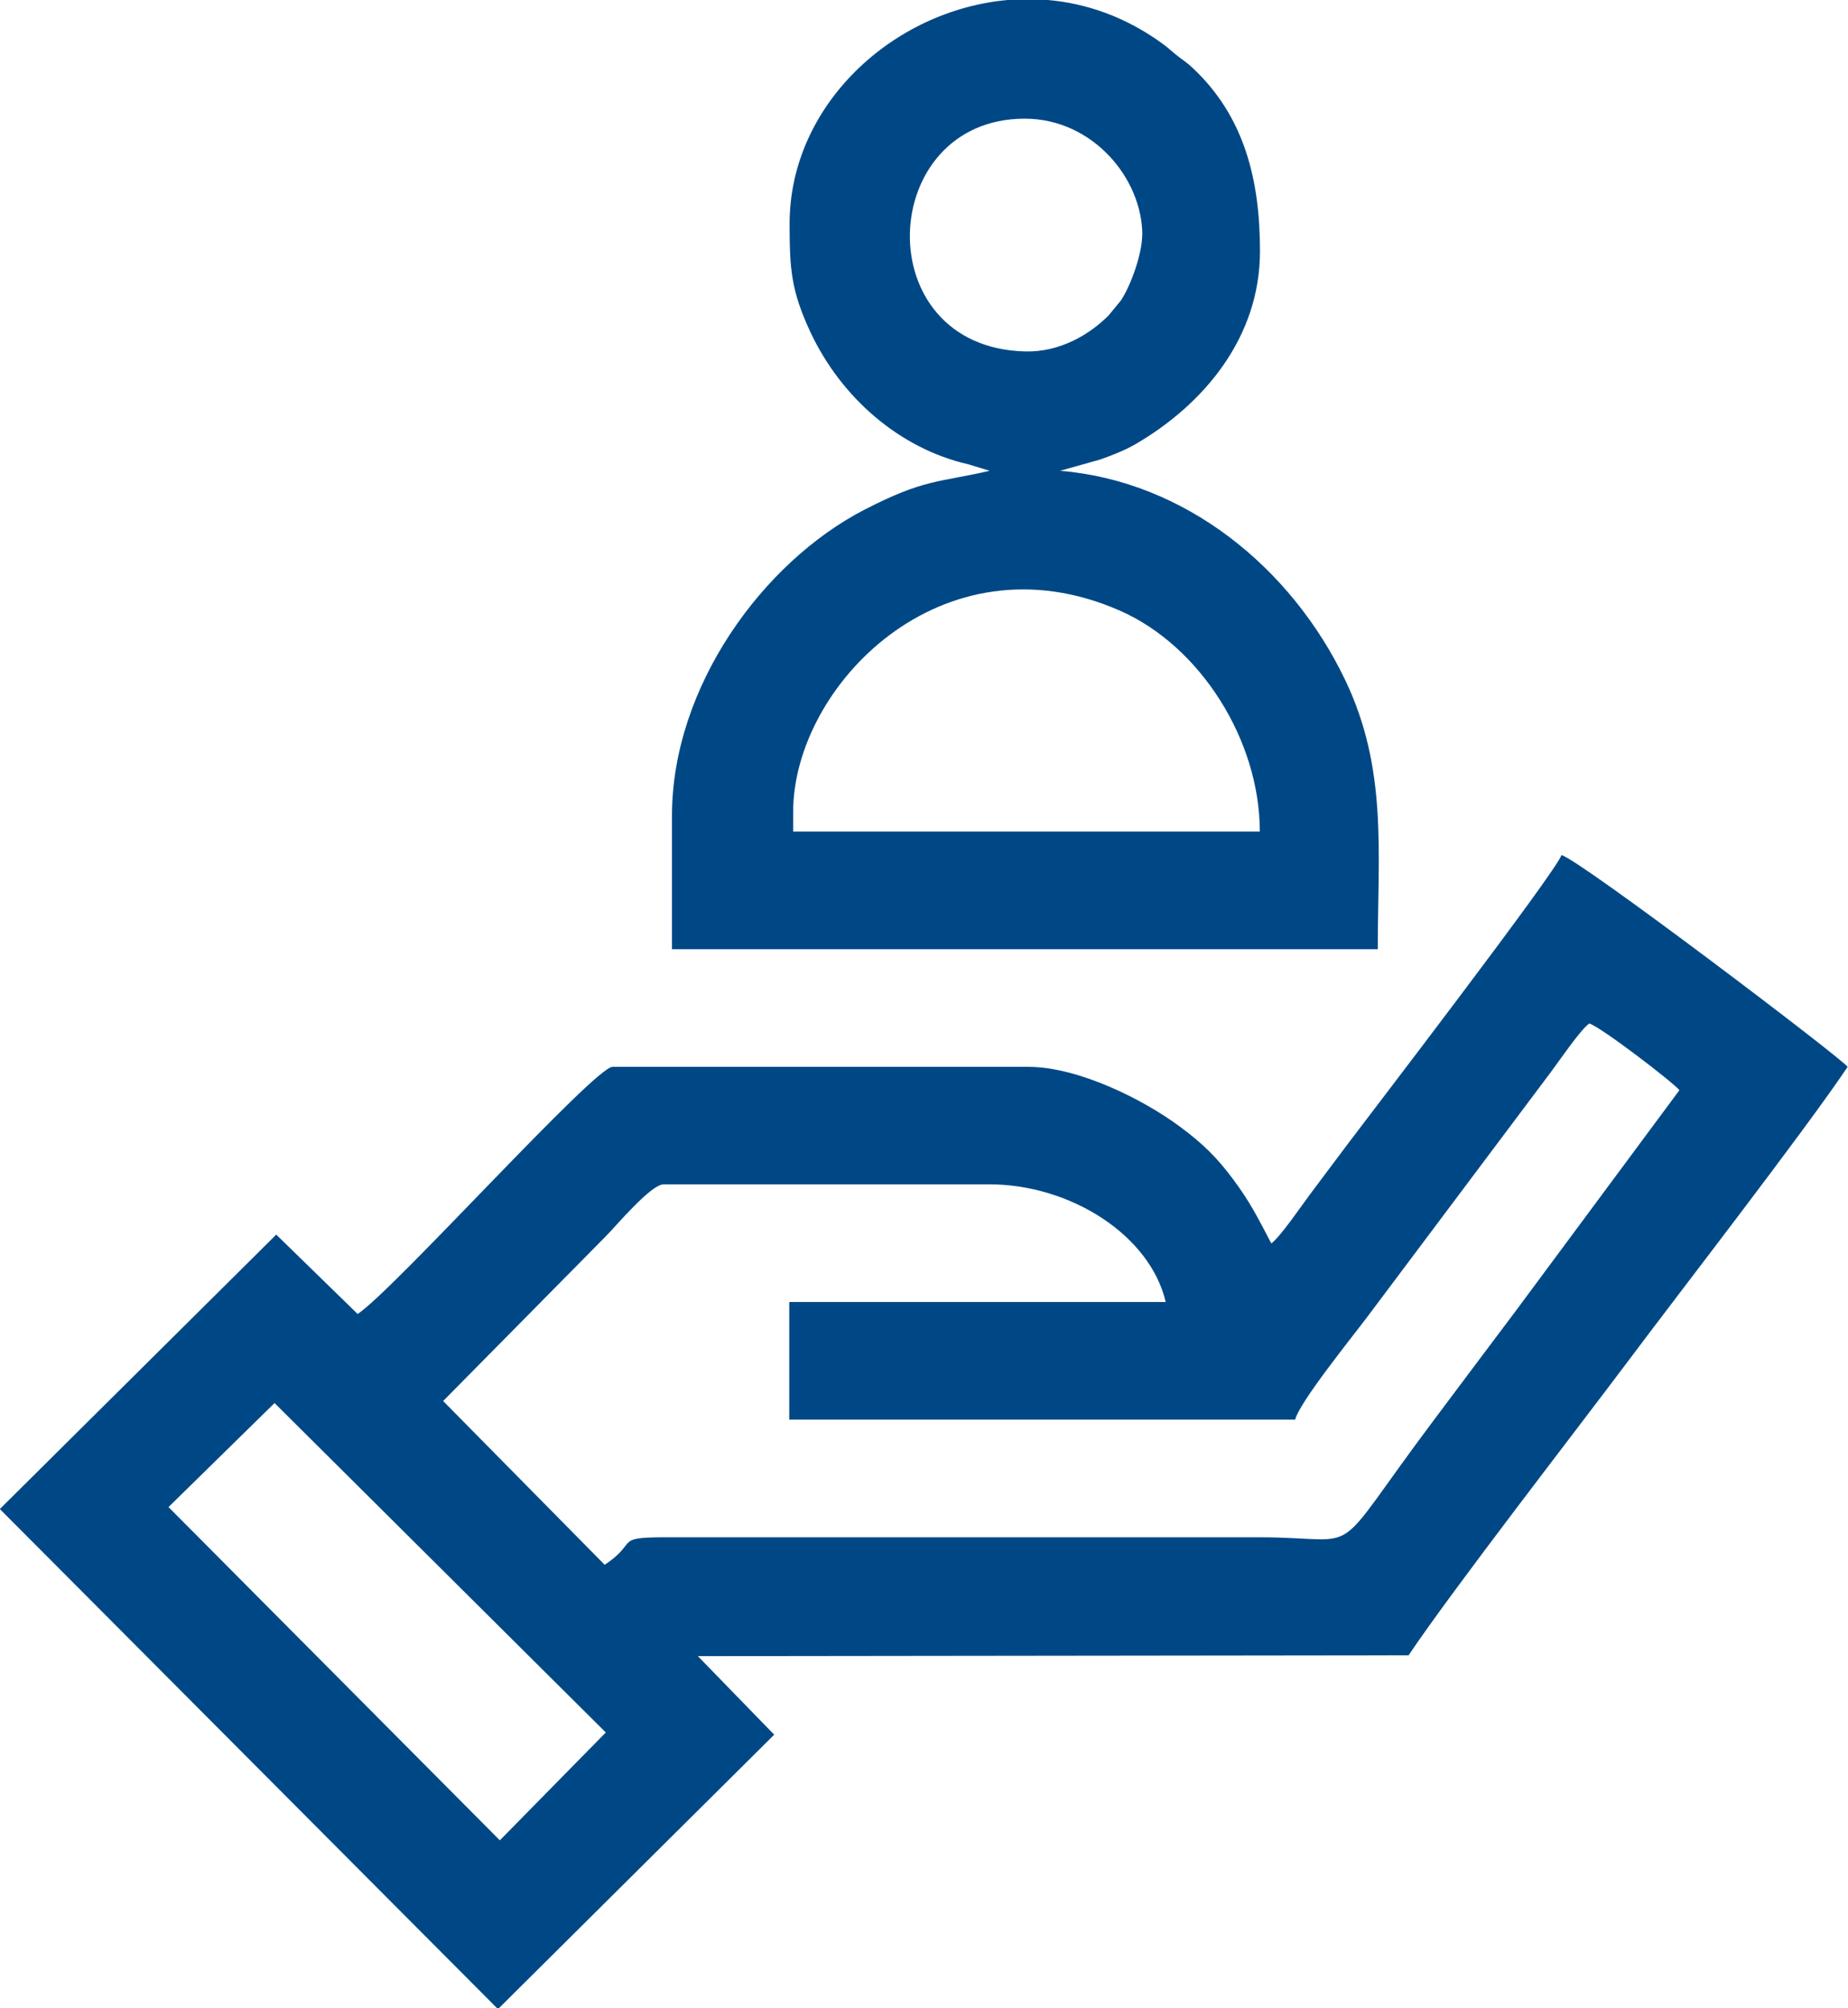
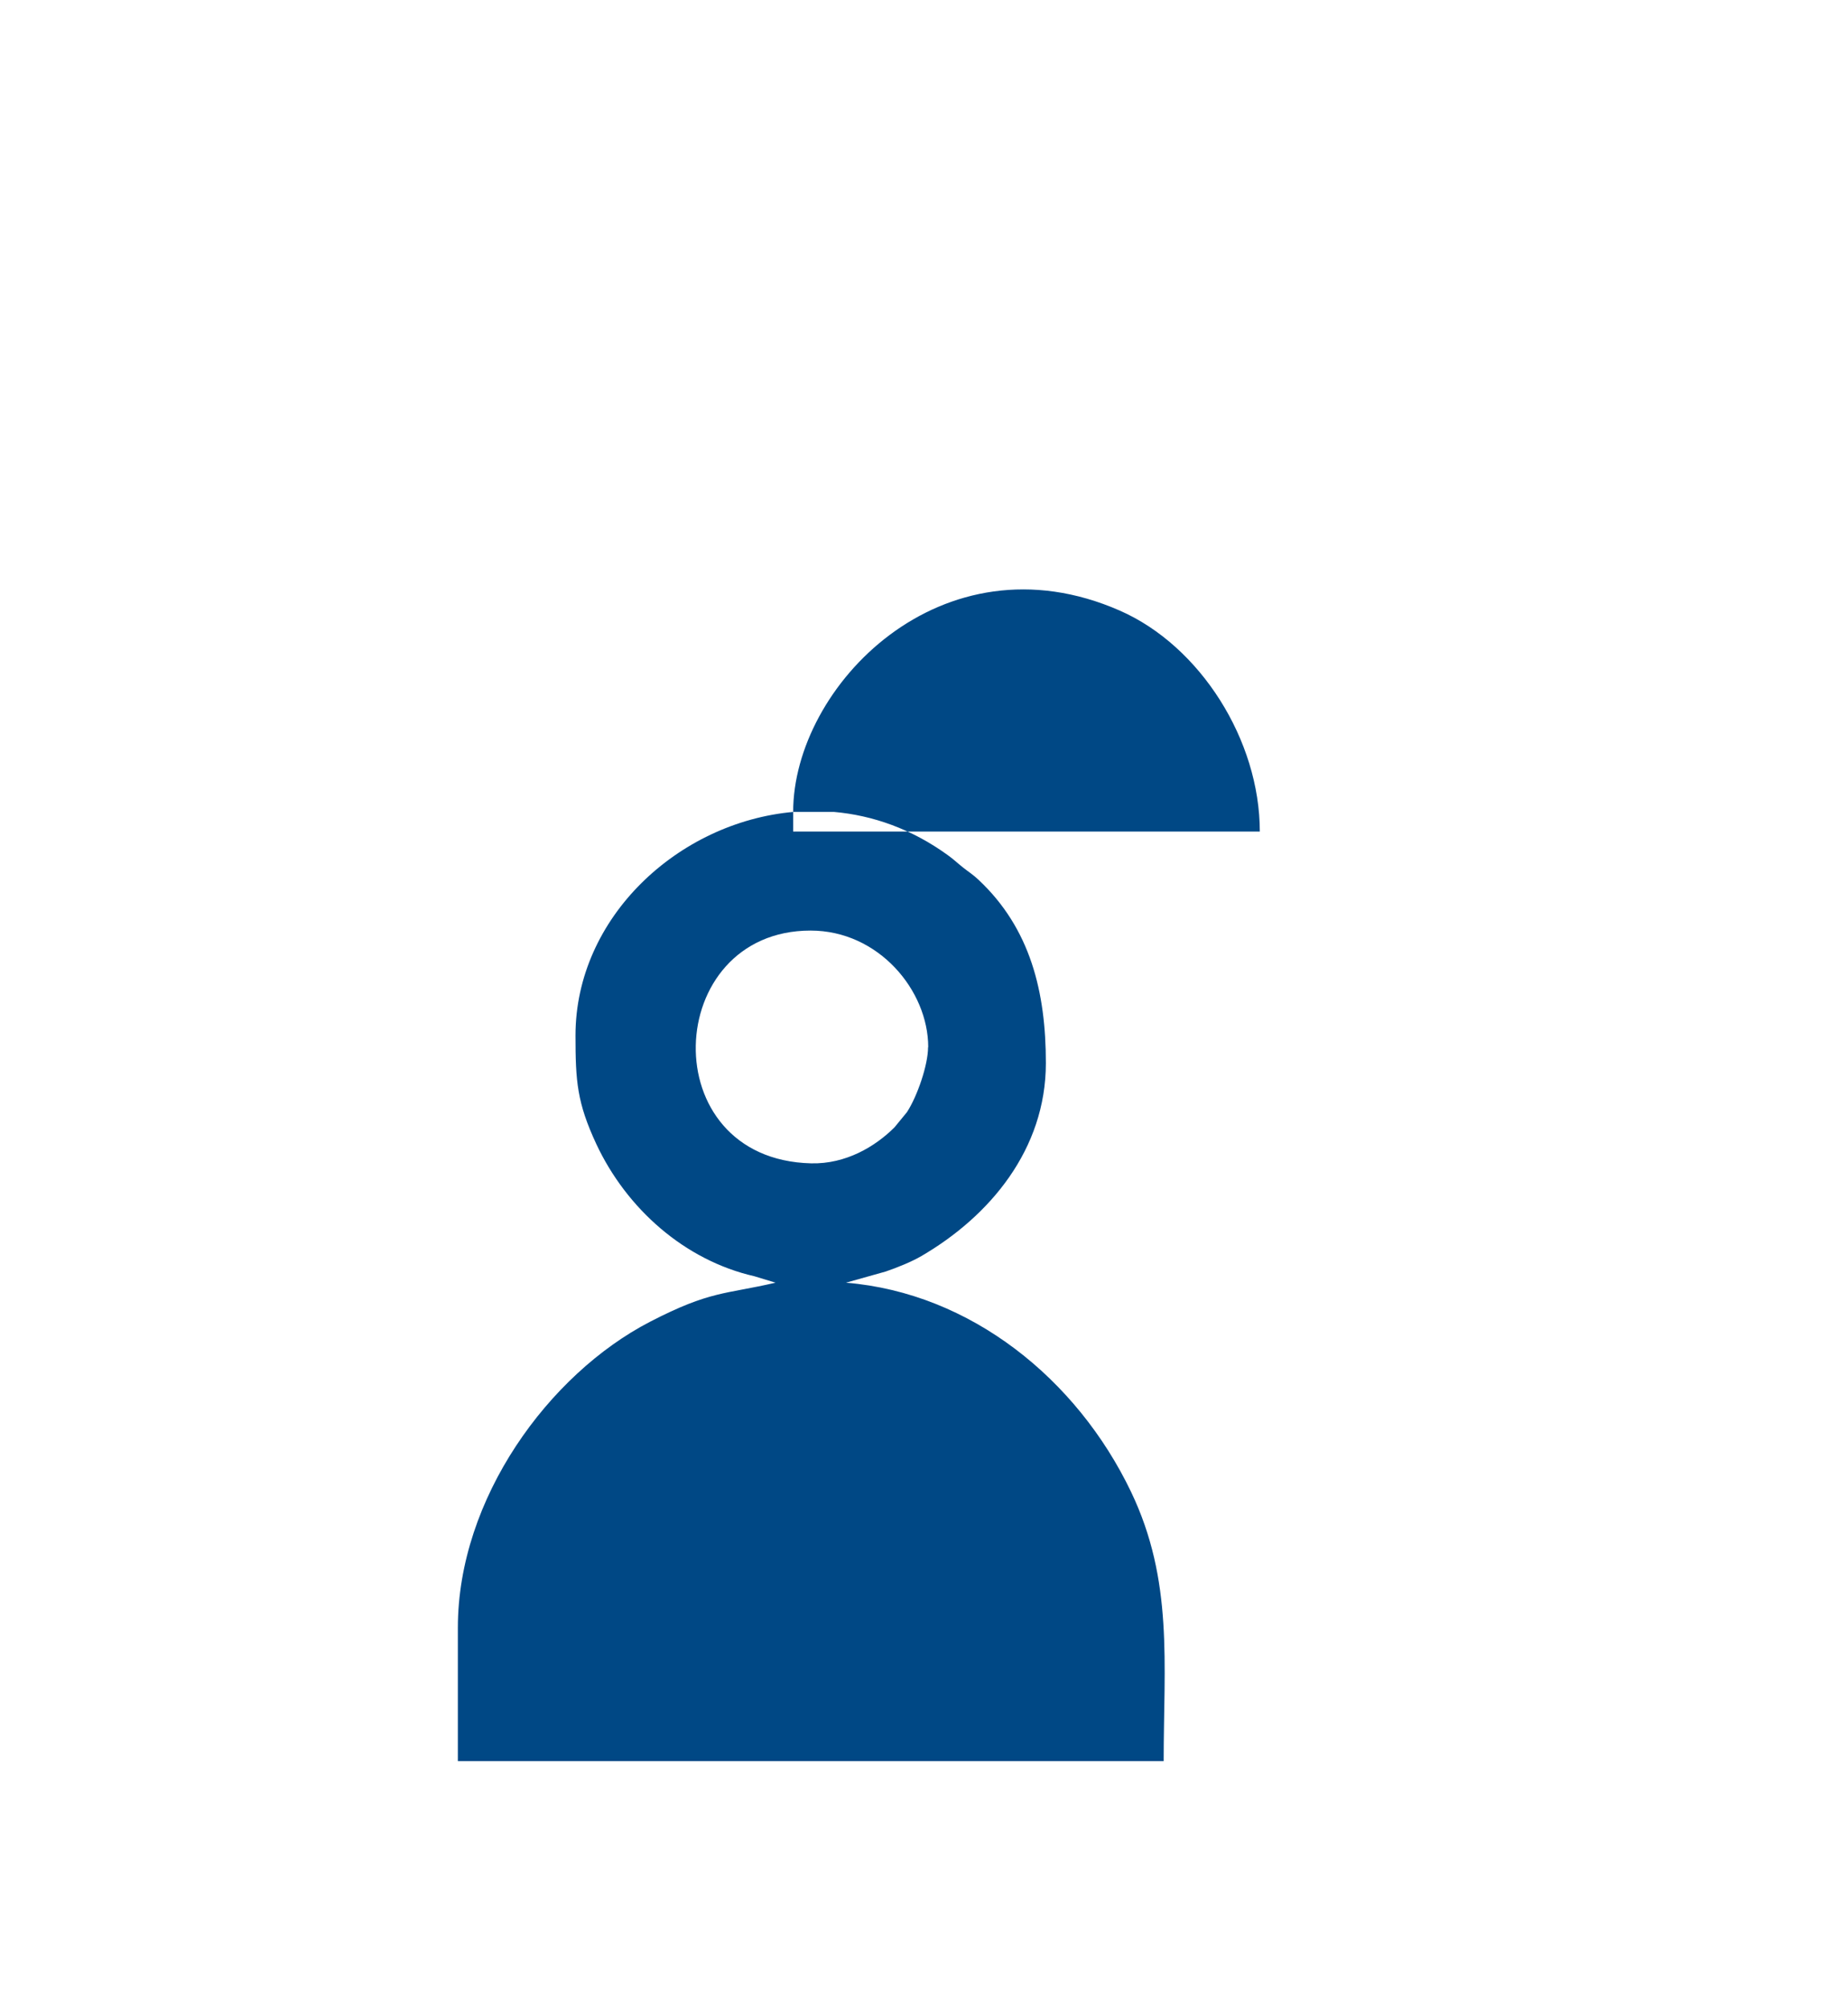
<svg xmlns="http://www.w3.org/2000/svg" xml:space="preserve" width="11.649mm" height="12.656mm" version="1.1" style="shape-rendering:geometricPrecision; text-rendering:geometricPrecision; image-rendering:optimizeQuality; fill-rule:evenodd; clip-rule:evenodd" viewBox="0 0 109.18 118.62">
  <defs>
    <style type="text/css">
   
    .fil0 {fill:#004885}
   
  </style>
  </defs>
  <g id="Camada_x0020_1">
    <g id="_1906491911584">
-       <path class="fil0" d="M9.96 89.02l6.26 -6.14 19.57 19.46 -6.26 6.37 -19.58 -19.69zm19.52 29.6l-0.12 0 -29.37 -29.48 16.33 -16.21 4.81 4.69c2.18,-1.46 13.99,-14.6 15.06,-14.6l24.56 0c2.94,0 6.78,1.91 8.97,3.54 1.31,0.97 2.17,1.8 3.14,3.11 1.04,1.4 1.44,2.25 2.25,3.78 0.53,-0.39 1.73,-2.15 2.25,-2.85 0.78,-1.04 1.42,-1.9 2.18,-2.91 1.11,-1.48 12.47,-16.28 12.71,-17.18 1.06,0.25 16.51,11.96 16.91,12.51 -2.55,3.8 -10.06,13.49 -12.97,17.38 -2.89,3.86 -10.42,13.57 -12.97,17.38l-41.99 0.05 4.51 4.64 -16.27 16.16zm6.25 -26.18l-9.55 -9.68 9.61 -9.73c0.6,-0.6 2.66,-3.07 3.42,-3.07l19.23 0c4.81,0 9.51,3.01 10.43,6.95l-22.24 0 0 6.95 29.89 0c0.23,-1 3.39,-4.91 4.2,-5.99l10.92 -14.56c0.52,-0.7 1.72,-2.46 2.25,-2.85 0.67,0.18 5.04,3.54 5.33,3.94l-9.67 13.04c-1.68,2.23 -3.19,4.25 -4.87,6.49 -6.36,8.48 -3.88,6.88 -10.26,6.88l-34.52 0c-3.87,-0.02 -2.02,0.19 -4.17,1.62z" />
-       <path class="fil0" d="M46.86 47.96c0,-7.4 8.77,-16.51 19.3,-11.89 4.76,2.09 8.27,7.66 8.27,13.05l-27.57 0 0 -1.16zm12.65 -47.96l2.4 0c2.3,0.2 4.6,1.01 6.73,2.55 0.4,0.29 0.51,0.42 0.9,0.73 0.34,0.27 0.58,0.41 0.91,0.72 3.09,2.89 3.99,6.66 3.99,10.84 0,5.1 -3.32,9.05 -7.36,11.4 -0.58,0.34 -1.43,0.68 -2.1,0.91l-2.35 0.66c7.38,0.61 13.65,5.7 16.84,12.35 2.52,5.26 1.93,10.15 1.93,15.91l-41.7 0 0 -7.88c0,-7.63 5.38,-14.98 11.35,-18.07 3.58,-1.85 4.41,-1.61 7.42,-2.31l-1.25 -0.38c-4.12,-0.94 -7.55,-3.99 -9.34,-7.81 -1.14,-2.45 -1.23,-3.71 -1.23,-6.41 0,-6.98 6.07,-12.6 12.88,-13.21zm7.97 13.9c0,1.05 -0.64,2.91 -1.25,3.84l-0.73 0.89c-1.14,1.14 -2.88,2.18 -4.93,2.13 -9.37,-0.23 -8.79,-13.75 -0.03,-13.75 4.01,0 6.95,3.53 6.95,6.89z" />
+       <path class="fil0" d="M46.86 47.96c0,-7.4 8.77,-16.51 19.3,-11.89 4.76,2.09 8.27,7.66 8.27,13.05l-27.57 0 0 -1.16zl2.4 0c2.3,0.2 4.6,1.01 6.73,2.55 0.4,0.29 0.51,0.42 0.9,0.73 0.34,0.27 0.58,0.41 0.91,0.72 3.09,2.89 3.99,6.66 3.99,10.84 0,5.1 -3.32,9.05 -7.36,11.4 -0.58,0.34 -1.43,0.68 -2.1,0.91l-2.35 0.66c7.38,0.61 13.65,5.7 16.84,12.35 2.52,5.26 1.93,10.15 1.93,15.91l-41.7 0 0 -7.88c0,-7.63 5.38,-14.98 11.35,-18.07 3.58,-1.85 4.41,-1.61 7.42,-2.31l-1.25 -0.38c-4.12,-0.94 -7.55,-3.99 -9.34,-7.81 -1.14,-2.45 -1.23,-3.71 -1.23,-6.41 0,-6.98 6.07,-12.6 12.88,-13.21zm7.97 13.9c0,1.05 -0.64,2.91 -1.25,3.84l-0.73 0.89c-1.14,1.14 -2.88,2.18 -4.93,2.13 -9.37,-0.23 -8.79,-13.75 -0.03,-13.75 4.01,0 6.95,3.53 6.95,6.89z" />
    </g>
  </g>
</svg>